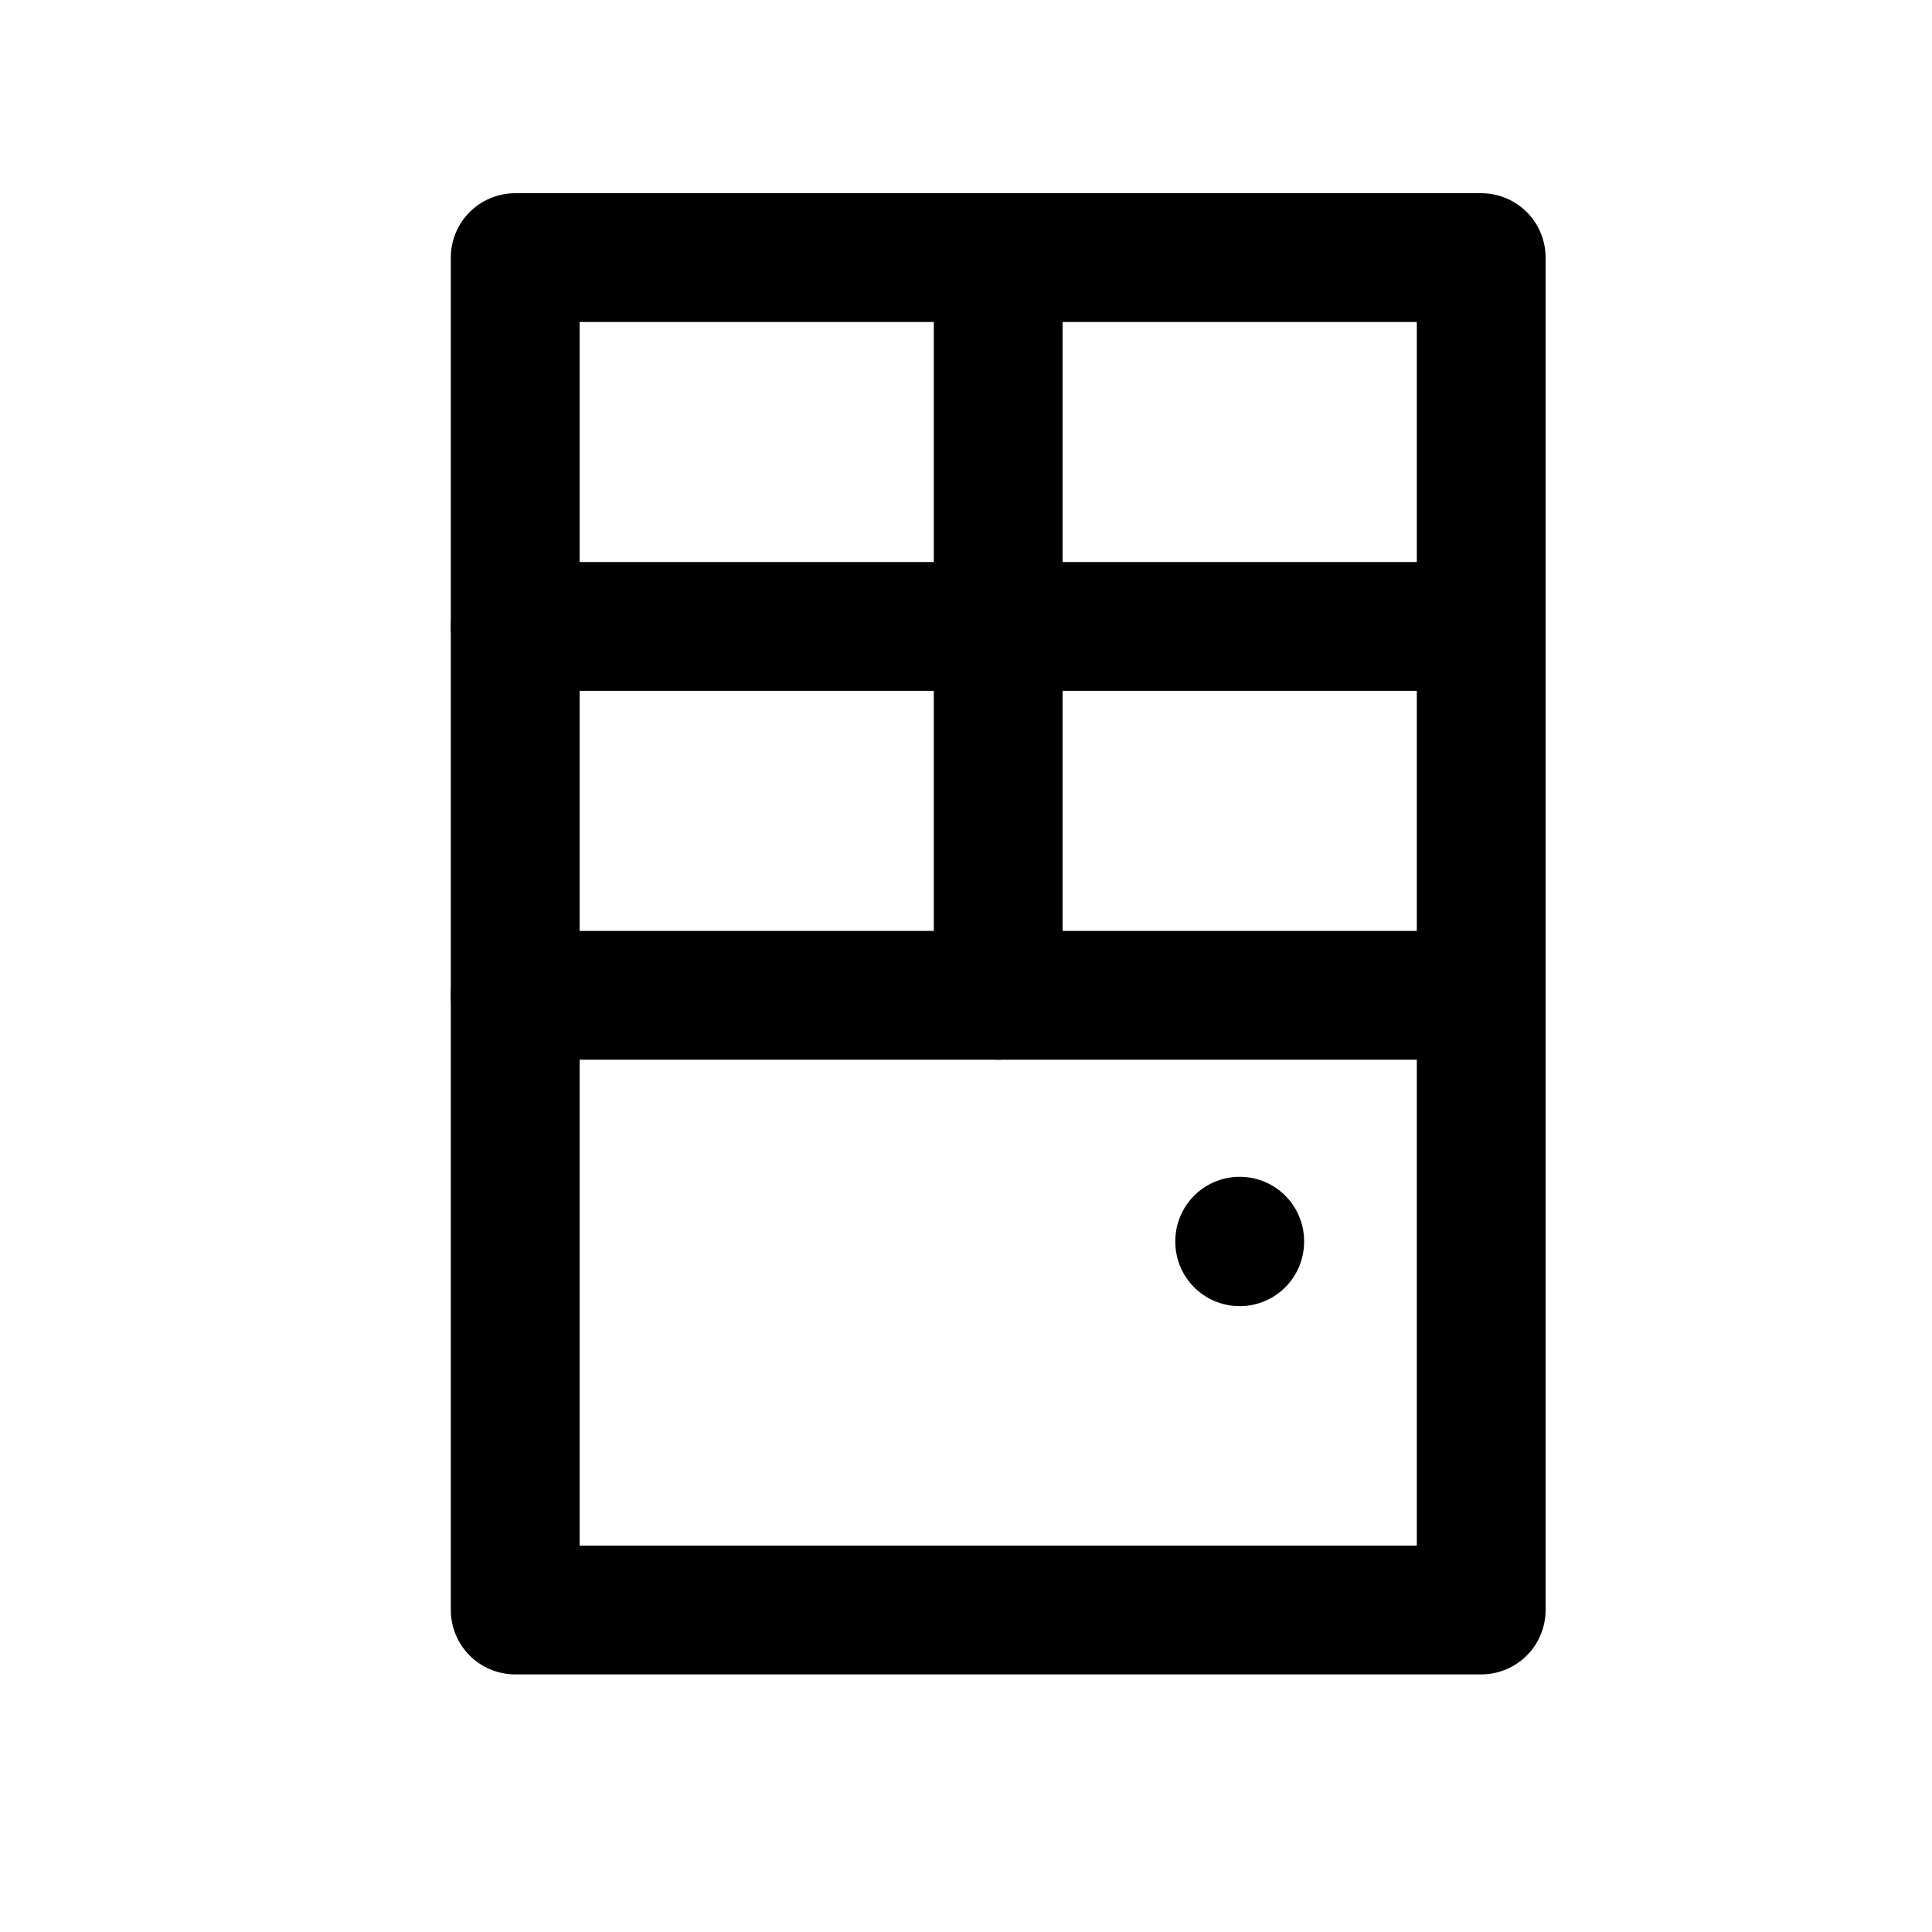
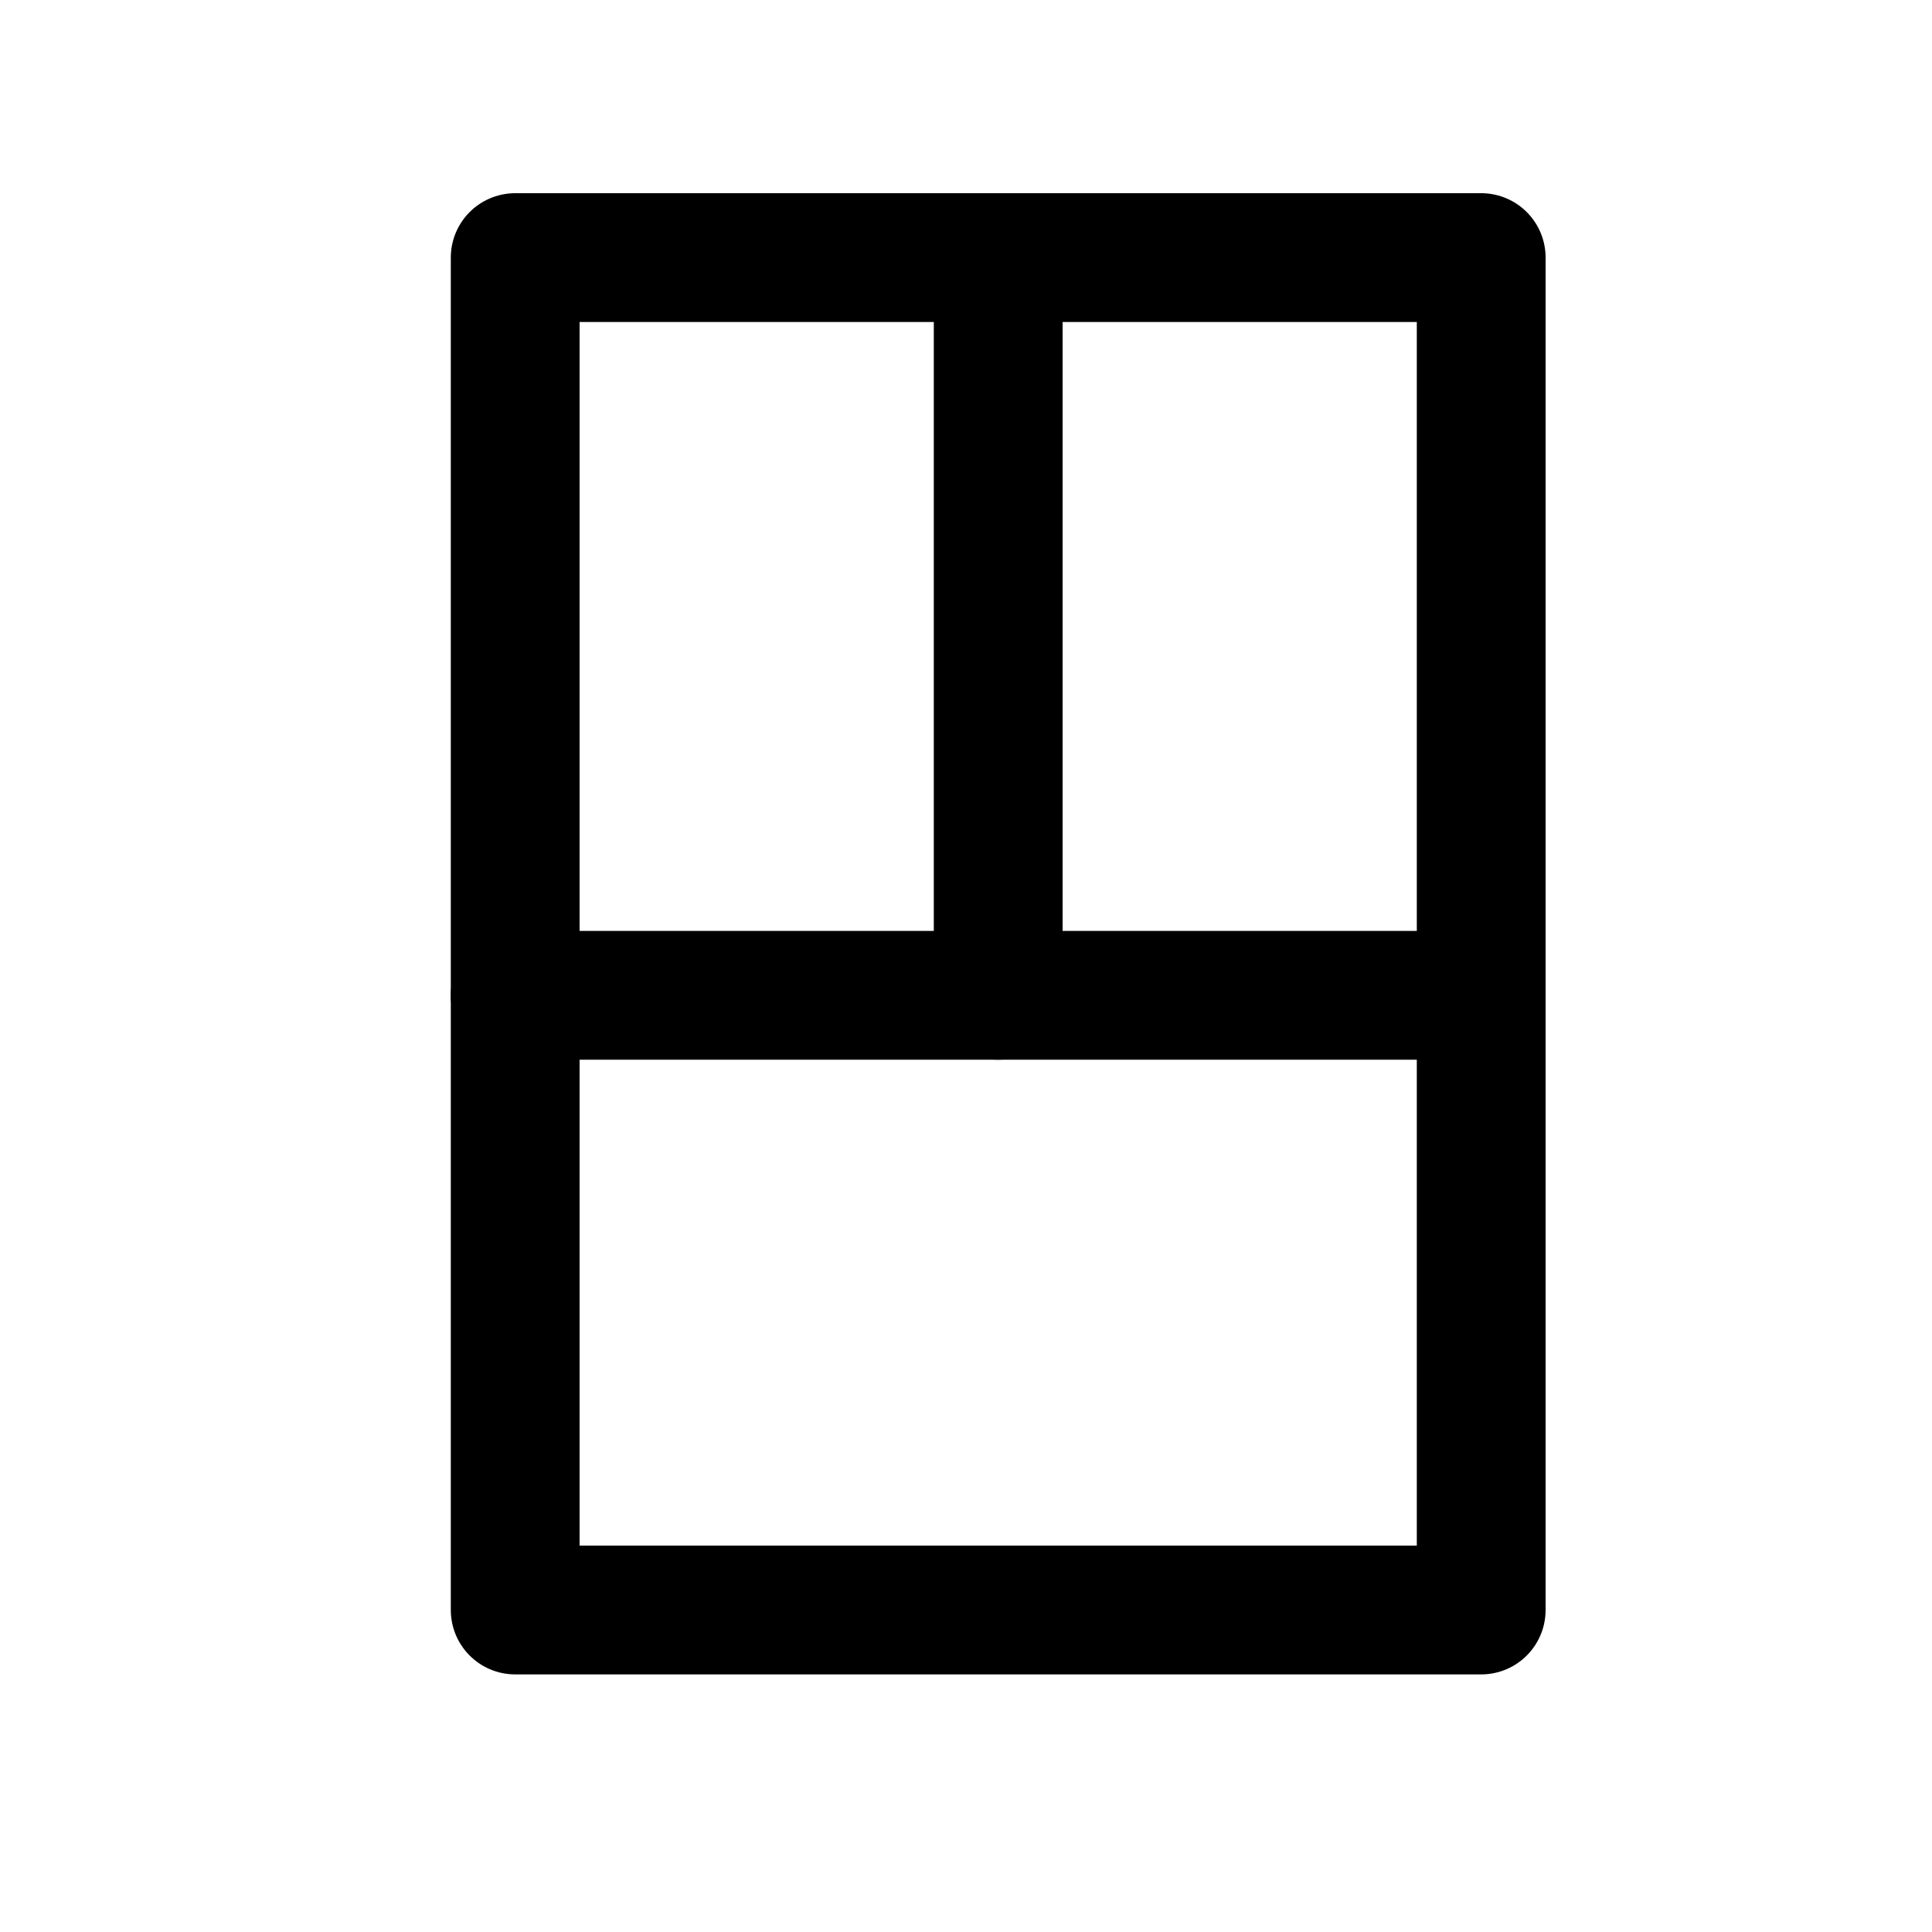
<svg xmlns="http://www.w3.org/2000/svg" width="30px" height="30px" viewBox="0 0 30 30" version="1.1">
  <title>kamers</title>
  <desc>Created with Sketch.</desc>
  <g id="Service" stroke="none" stroke-width="1" fill="none" fill-rule="evenodd">
    <g id="kamers">
      <rect id="Rectangle-Copy-18" fill-opacity="0" fill="#FFFFFF" x="0" y="0" width="30" height="30" />
      <g id="Stacked-Group-4" transform="translate(8, 4)" stroke="#000" stroke-linecap="round" stroke-linejoin="round" stroke-width="2">
        <g id="door">
          <path d="M0,11.455 L15,11.455" id="Path" />
-           <path d="M0,5.727 L15,5.727" id="Path" />
          <path d="M7.5,0 L7.5,11.455" id="Path" />
-           <path d="M11.25,15.273 L11.25,15.282" id="Path" />
          <polygon id="Path" points="0 0 15 0 15 21 0 21" />
        </g>
      </g>
    </g>
  </g>
</svg>